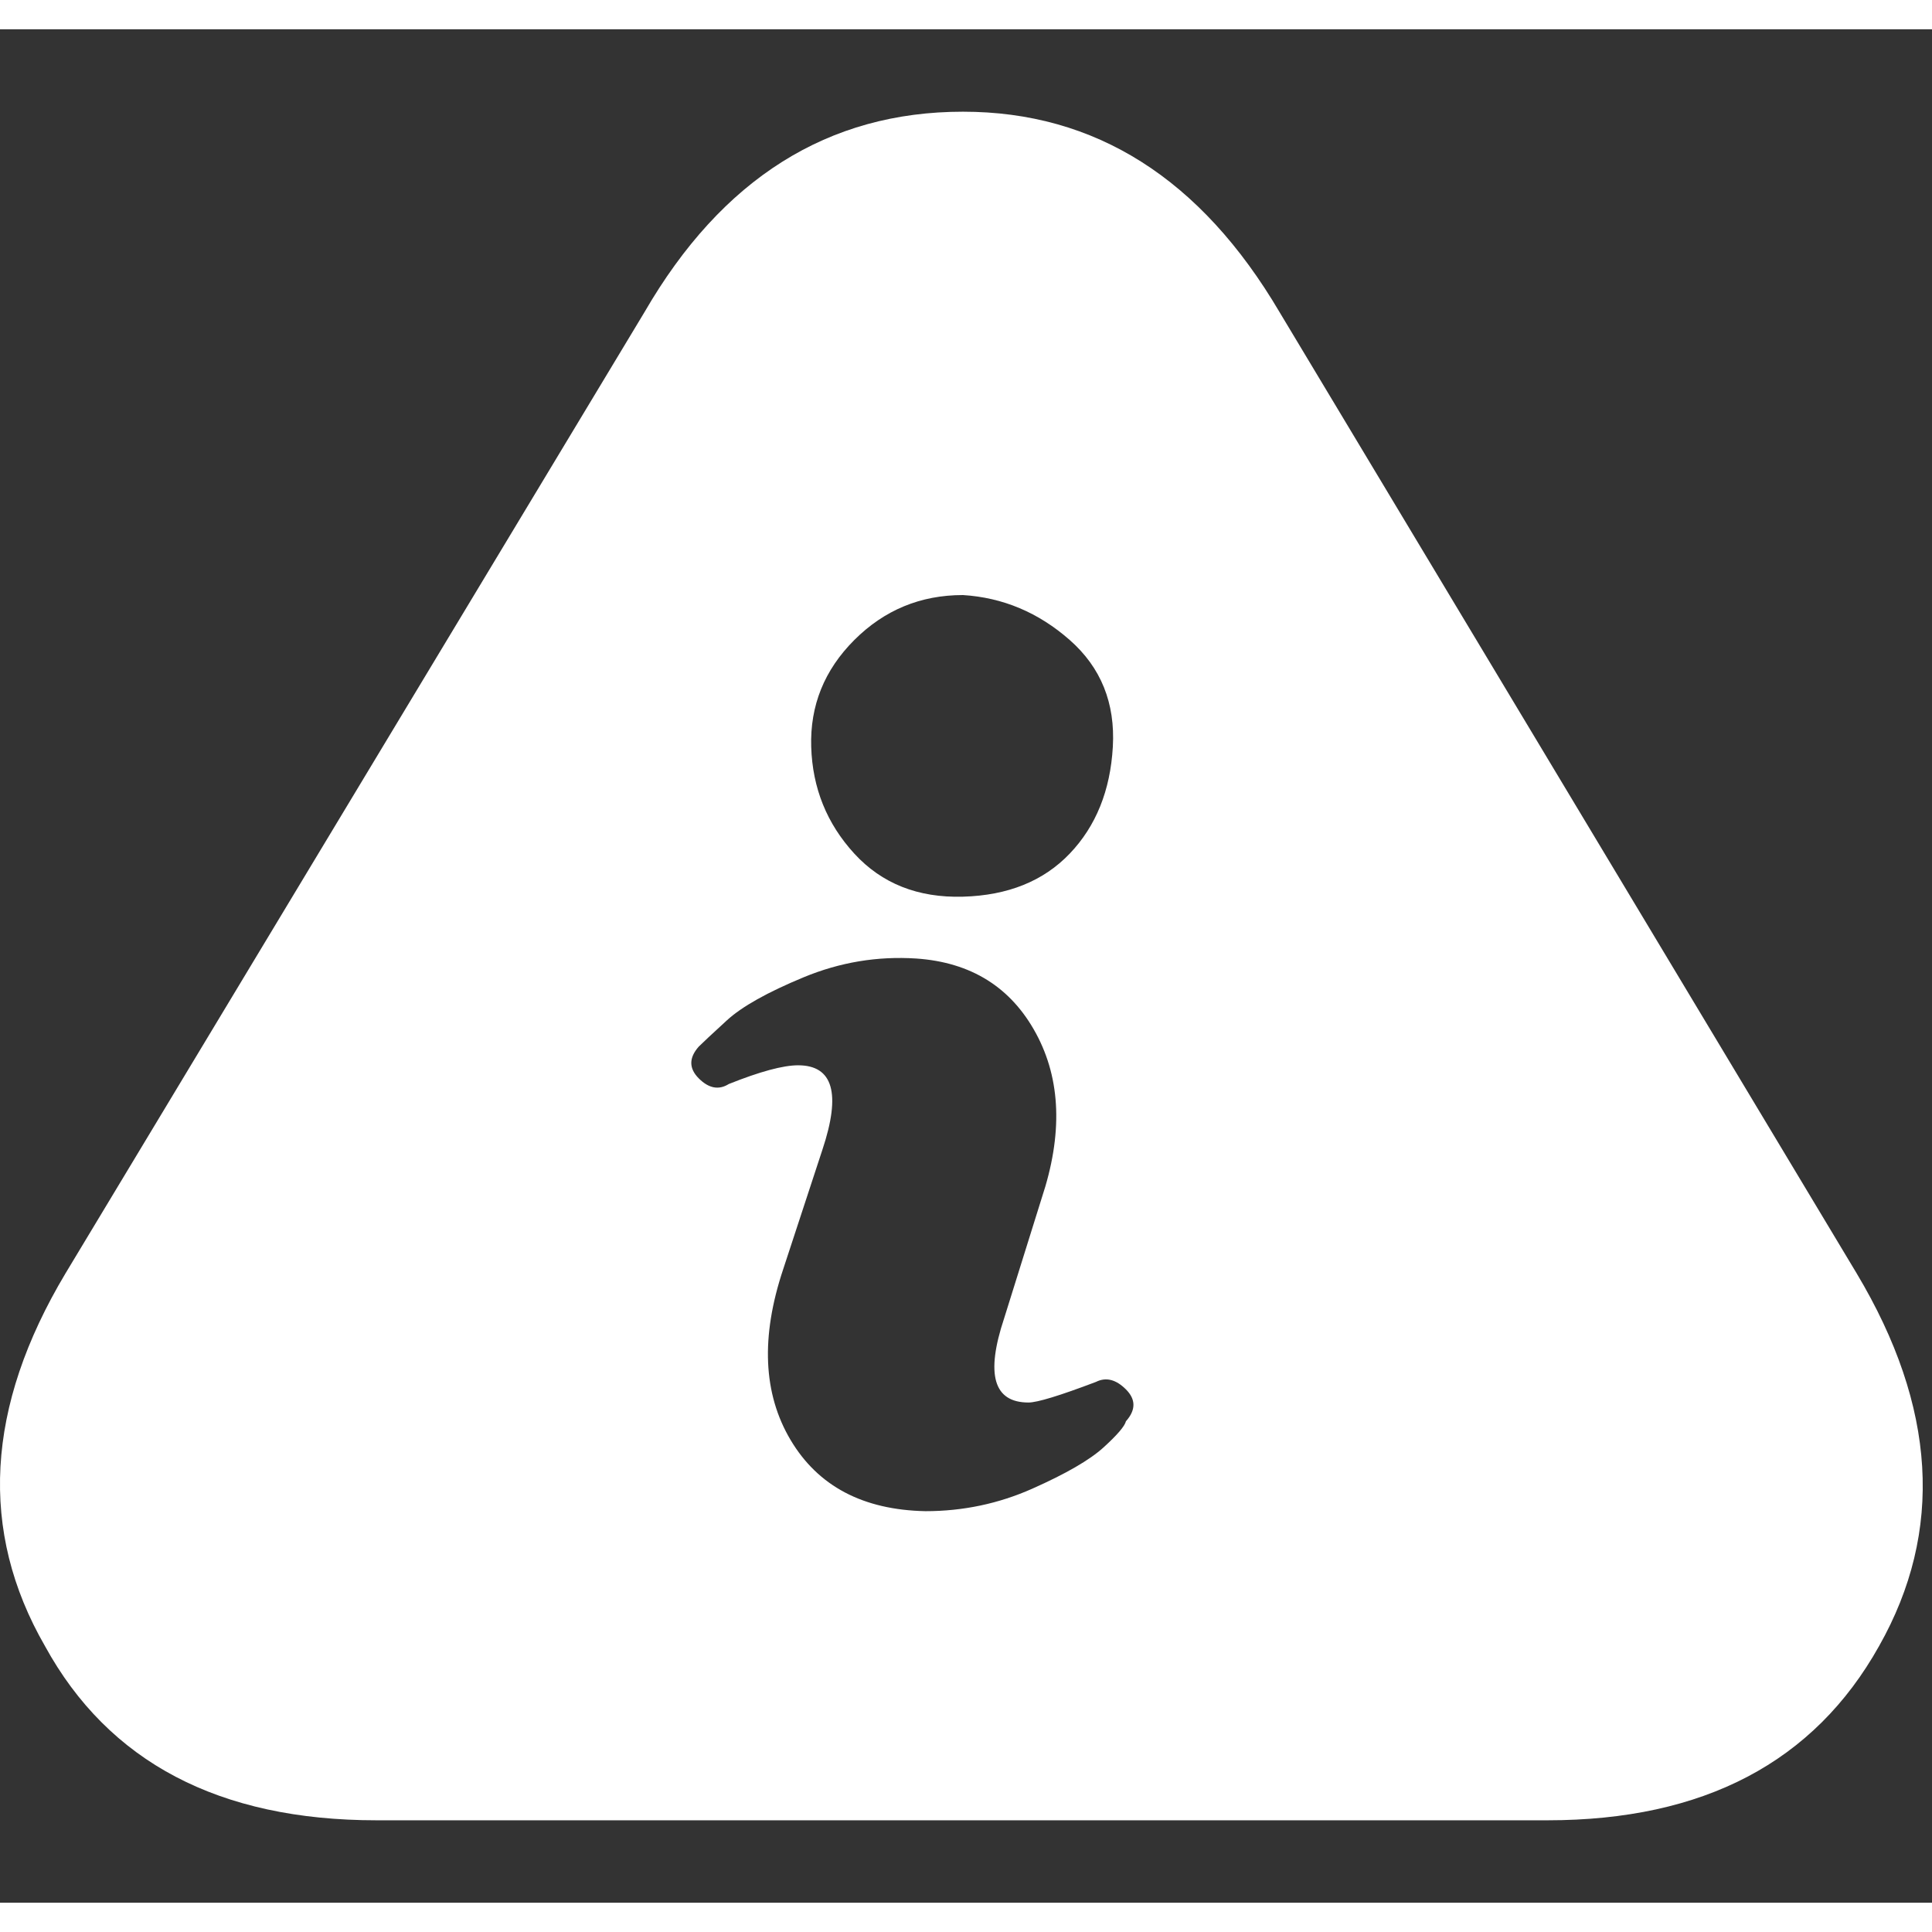
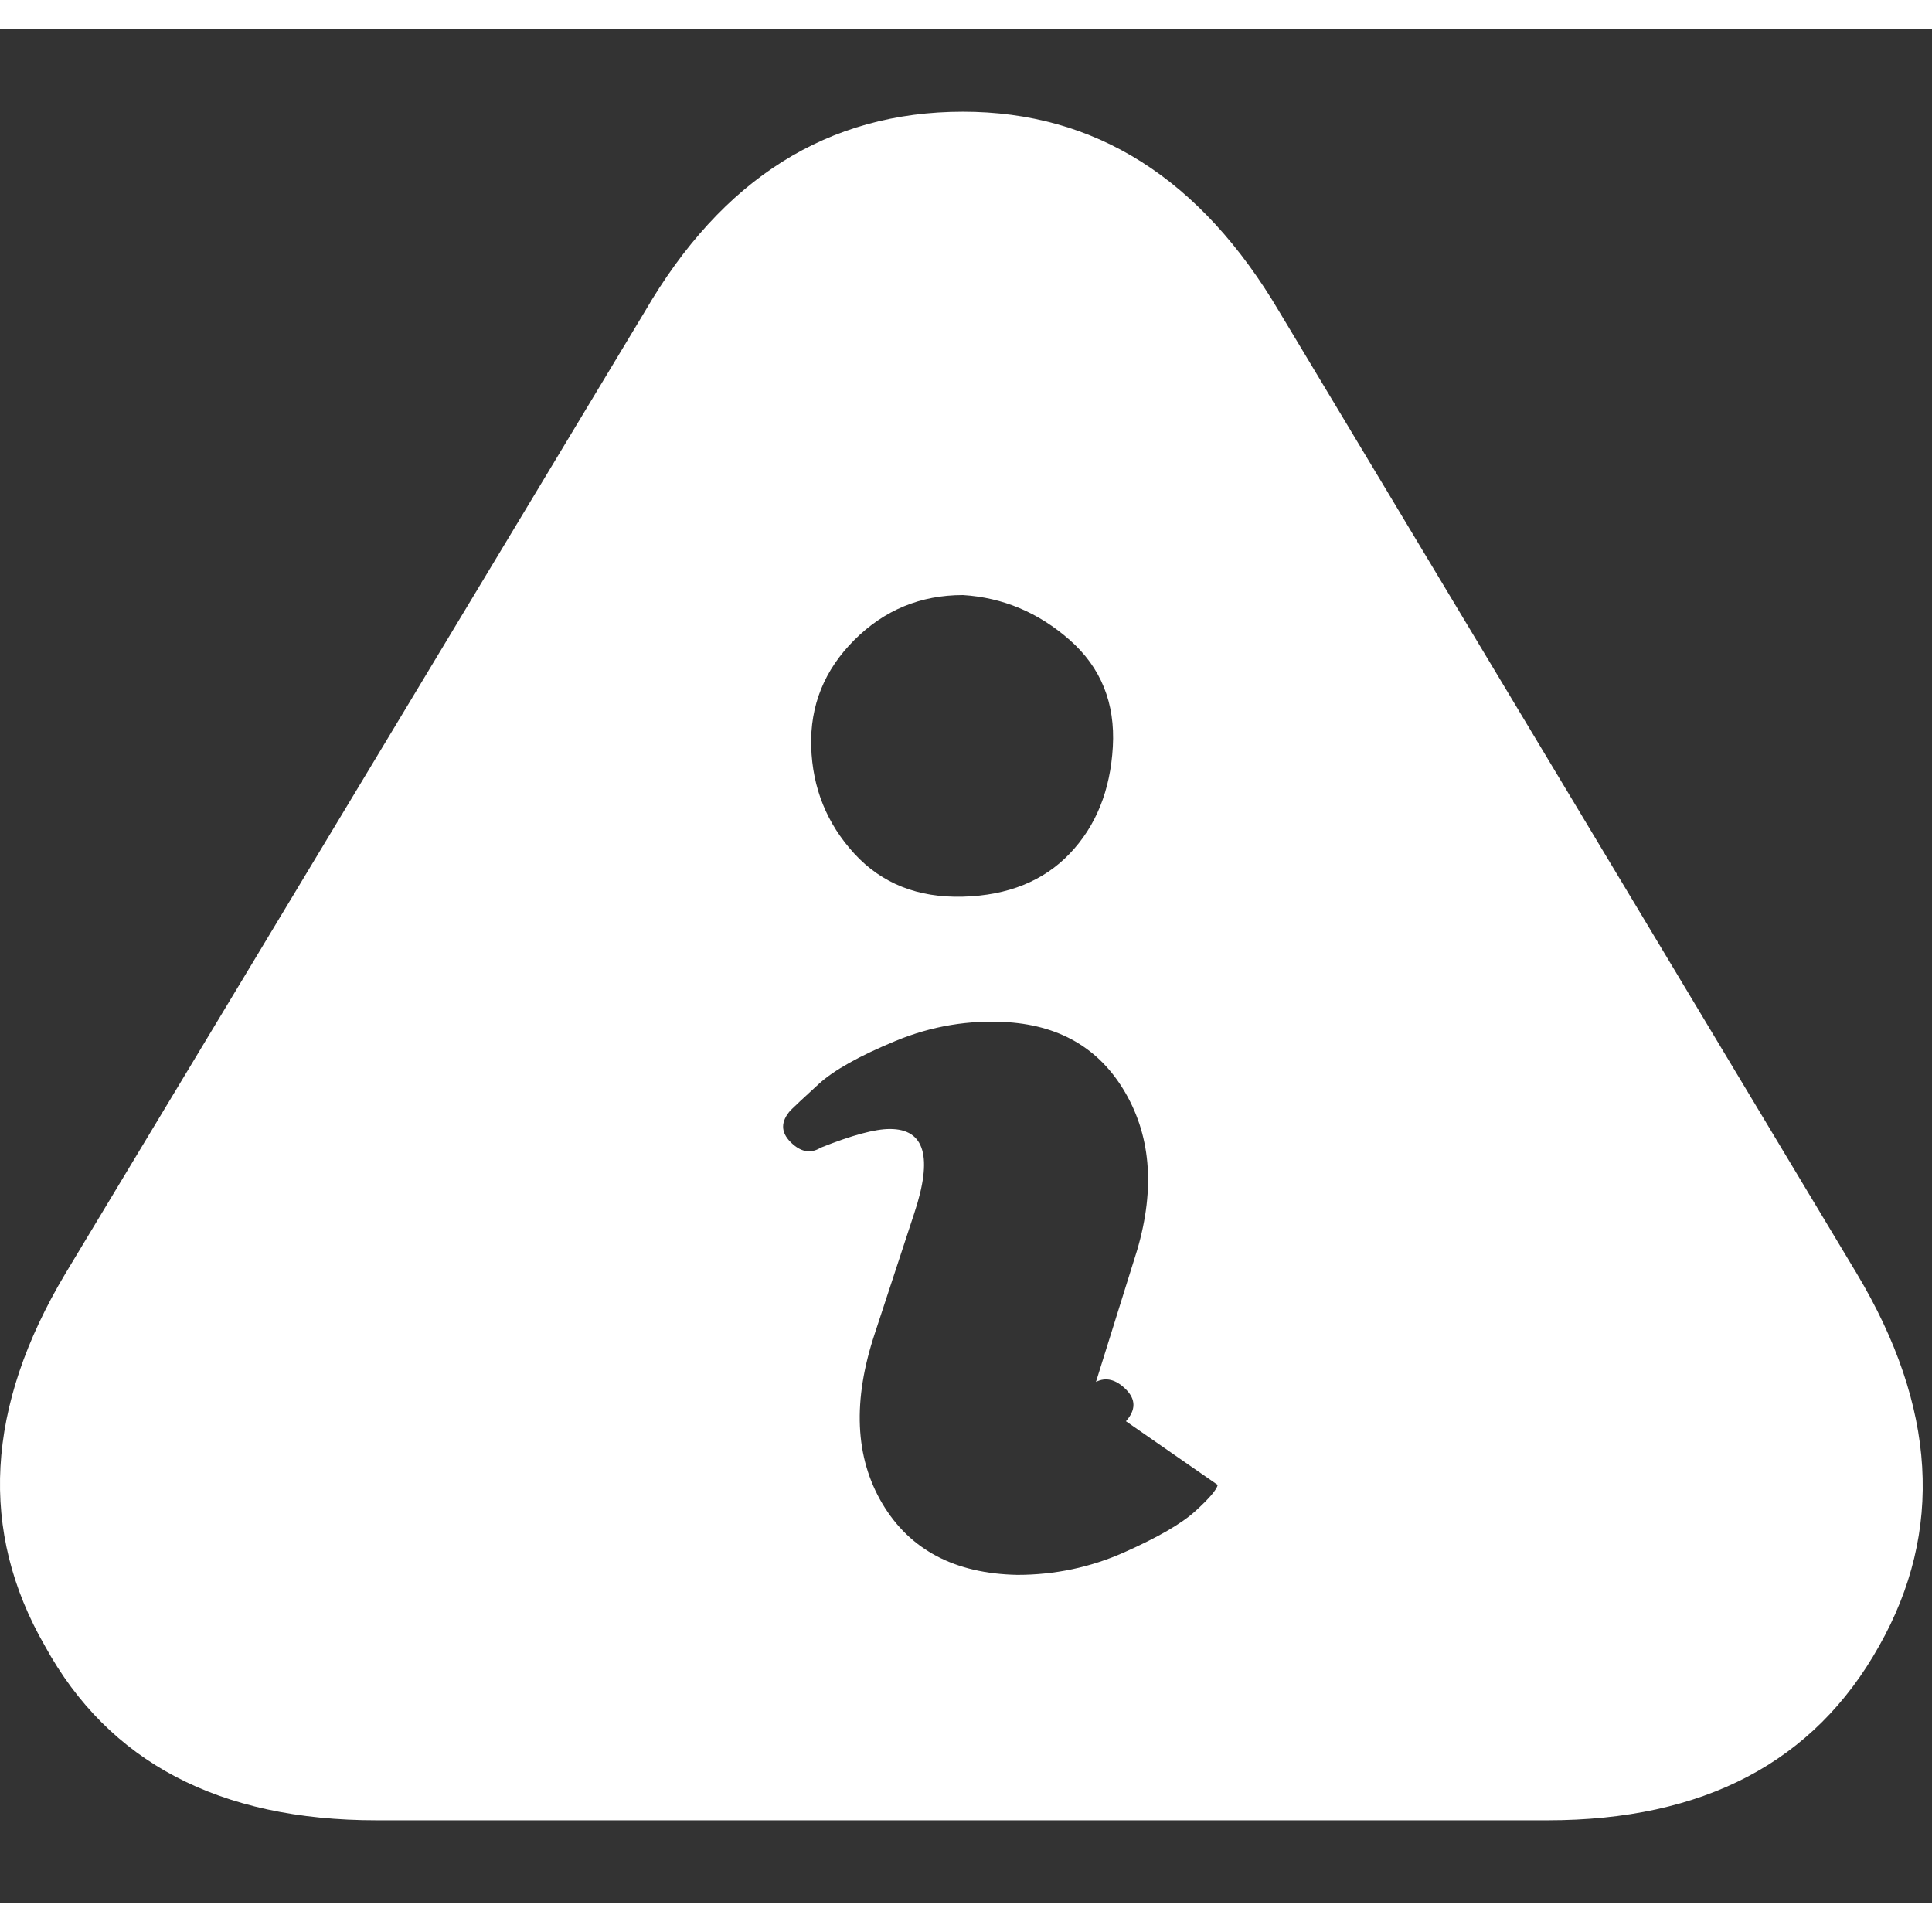
<svg xmlns="http://www.w3.org/2000/svg" version="1.1" width="250" height="250" viewBox="0 0 33 32">
  <rect x="0" y="0" width="33" height="32" fill="#333333" stroke="none" />
-   <path style="fill:#ffffff" d="M31.712 21.248q2.048 3.424 0.384 6.368-1.664 2.976-5.664 2.976h-20q-4.032 0-5.664-2.976-1.696-2.944 0.352-6.368l9.888-16.416q1.984-3.424 5.44-3.424 3.392 0 5.408 3.424zM16.448 9.664q-1.088 0-1.856 0.768t-0.736 1.824 0.736 1.824 1.856 0.736 1.824-0.736 0.736-1.824-0.736-1.824-1.824-0.768zM19.232 23.776q0.256-0.288 0-0.544t-0.512-0.128q-0.928 0.352-1.152 0.352-0.896 0-0.416-1.44l0.64-2.048q0.544-1.632-0.096-2.816t-2.048-1.28q-0.992-0.064-1.92 0.32t-1.312 0.736-0.48 0.448q-0.256 0.288 0 0.544t0.512 0.096q0.8-0.32 1.184-0.32 0.896 0 0.416 1.44l-0.672 2.048q-0.576 1.728 0.128 2.912t2.304 1.216q0.96 0 1.824-0.384t1.216-0.704 0.384-0.448z" />
+   <path style="fill:#ffffff" d="M31.712 21.248q2.048 3.424 0.384 6.368-1.664 2.976-5.664 2.976h-20q-4.032 0-5.664-2.976-1.696-2.944 0.352-6.368l9.888-16.416q1.984-3.424 5.44-3.424 3.392 0 5.408 3.424zM16.448 9.664q-1.088 0-1.856 0.768t-0.736 1.824 0.736 1.824 1.856 0.736 1.824-0.736 0.736-1.824-0.736-1.824-1.824-0.768zM19.232 23.776q0.256-0.288 0-0.544t-0.512-0.128l0.64-2.048q0.544-1.632-0.096-2.816t-2.048-1.28q-0.992-0.064-1.92 0.32t-1.312 0.736-0.48 0.448q-0.256 0.288 0 0.544t0.512 0.096q0.8-0.32 1.184-0.32 0.896 0 0.416 1.44l-0.672 2.048q-0.576 1.728 0.128 2.912t2.304 1.216q0.96 0 1.824-0.384t1.216-0.704 0.384-0.448z" />
</svg>